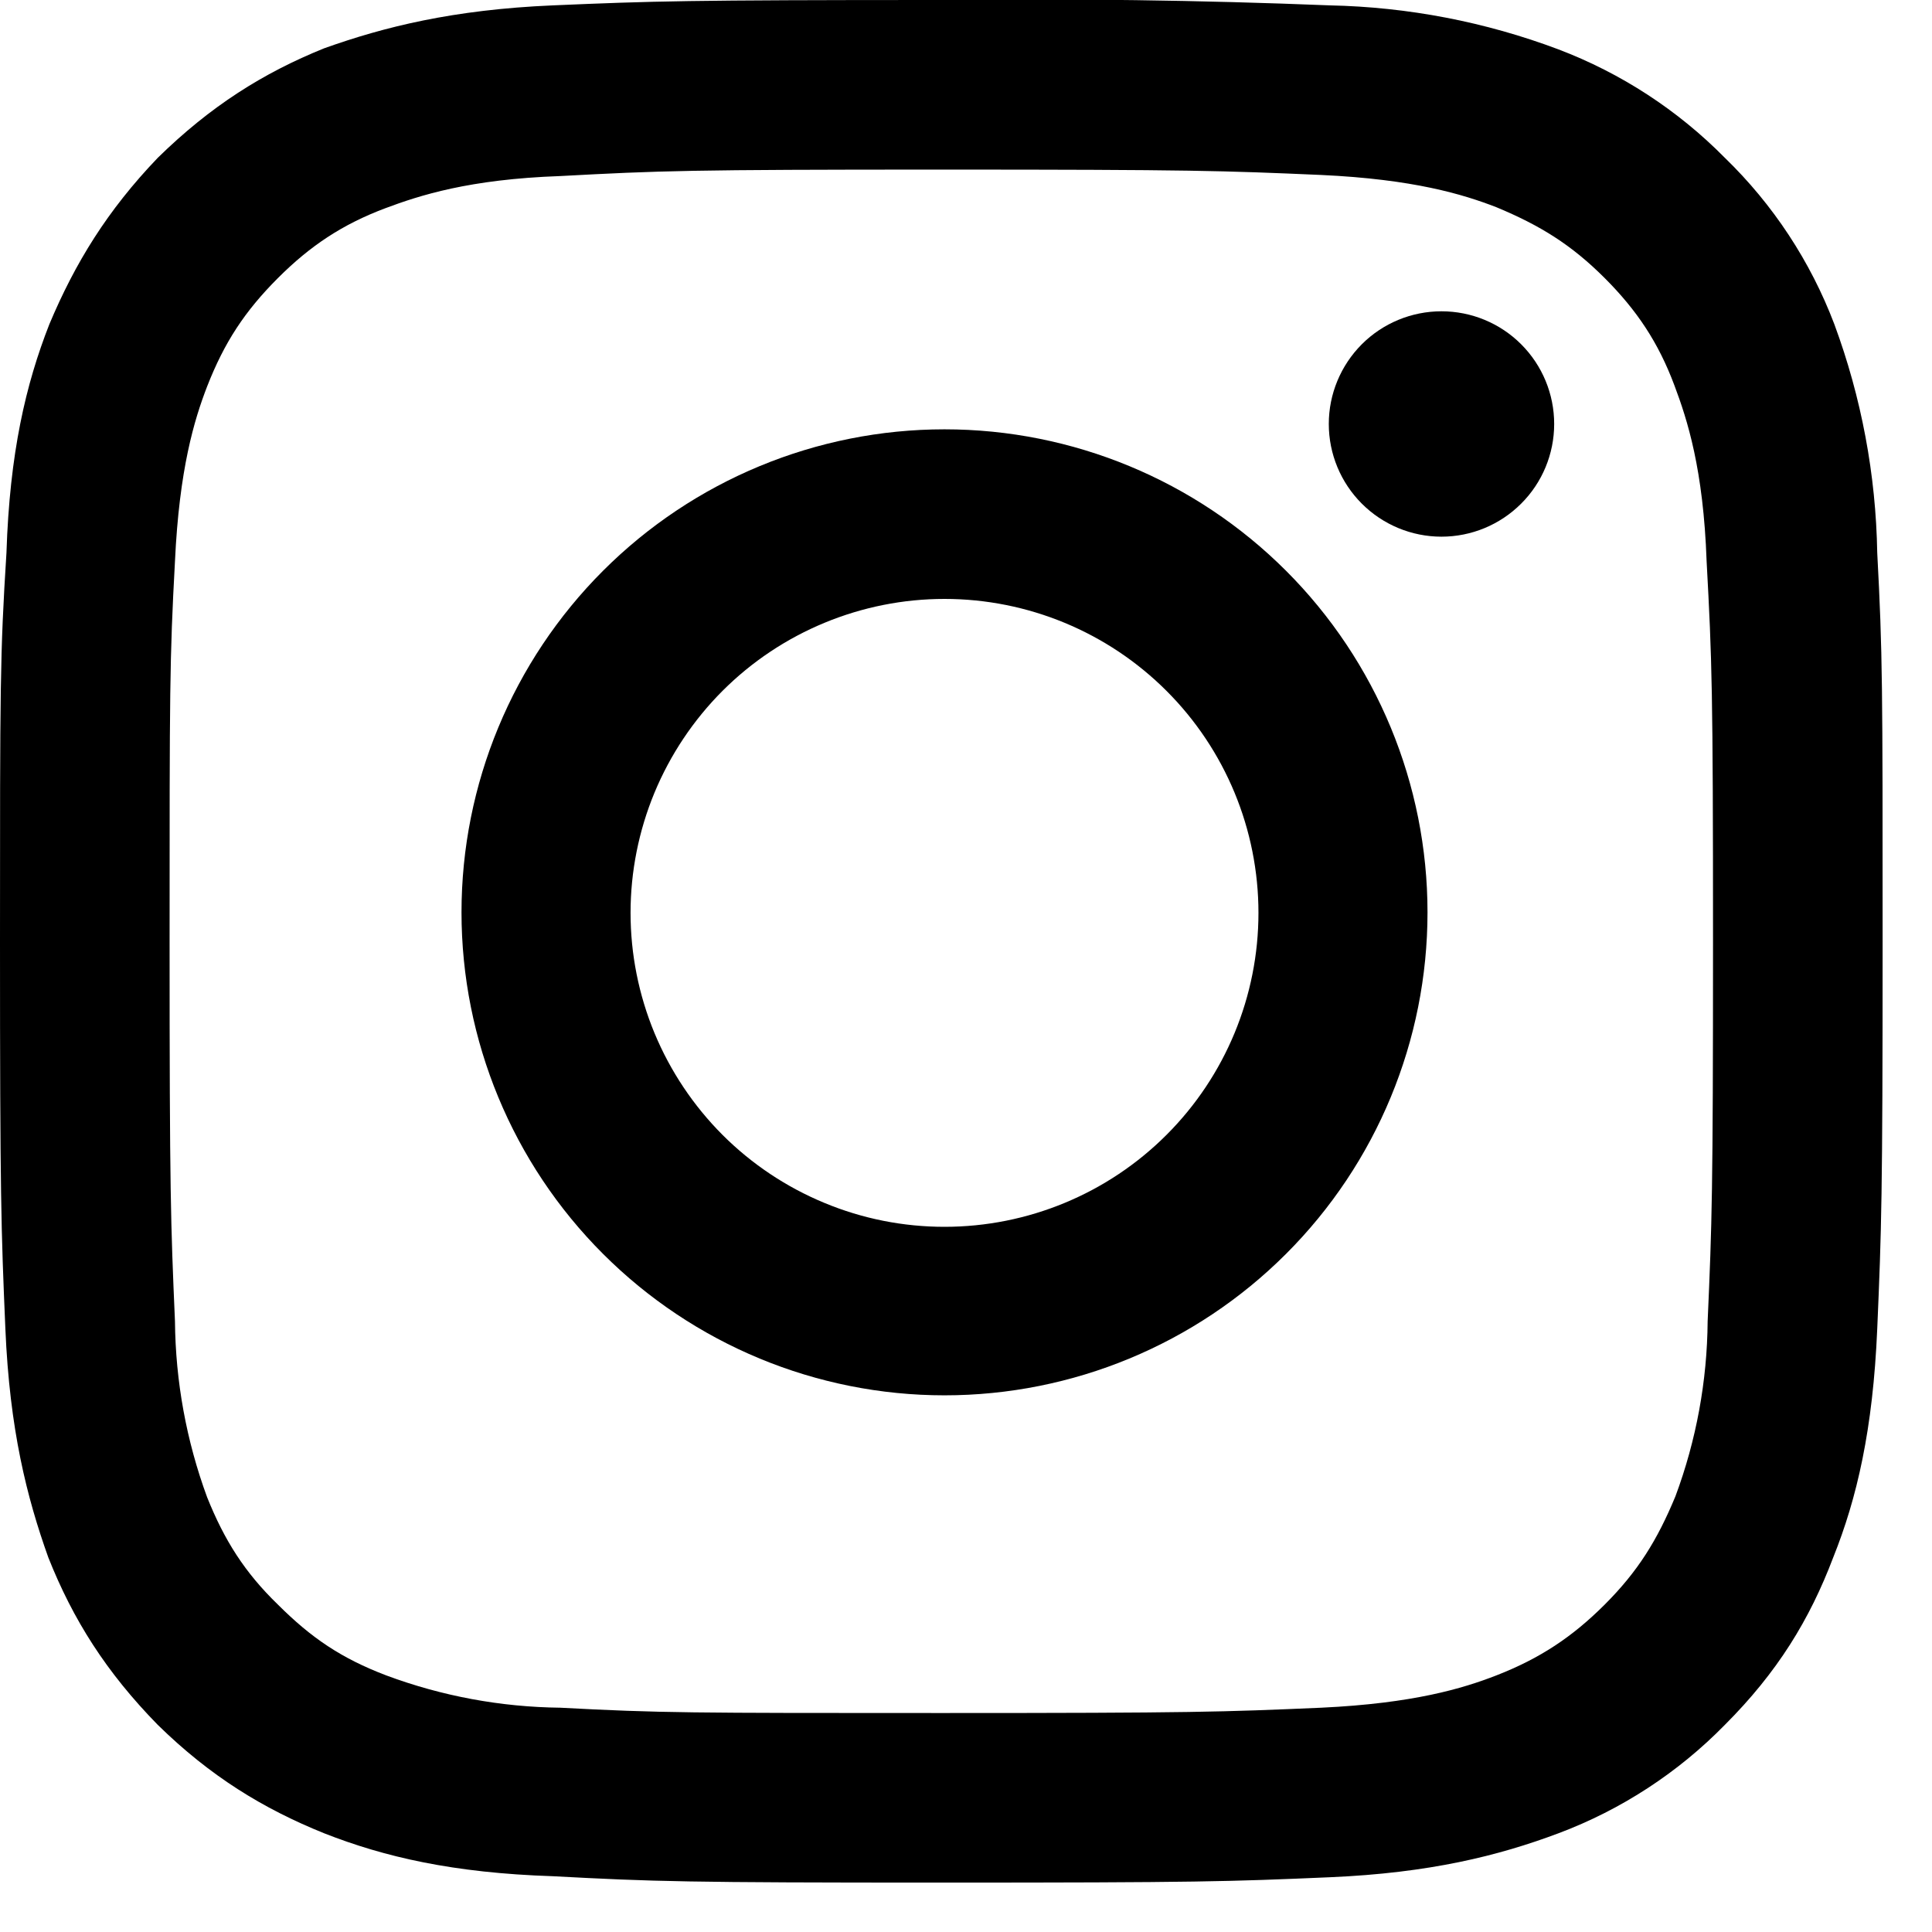
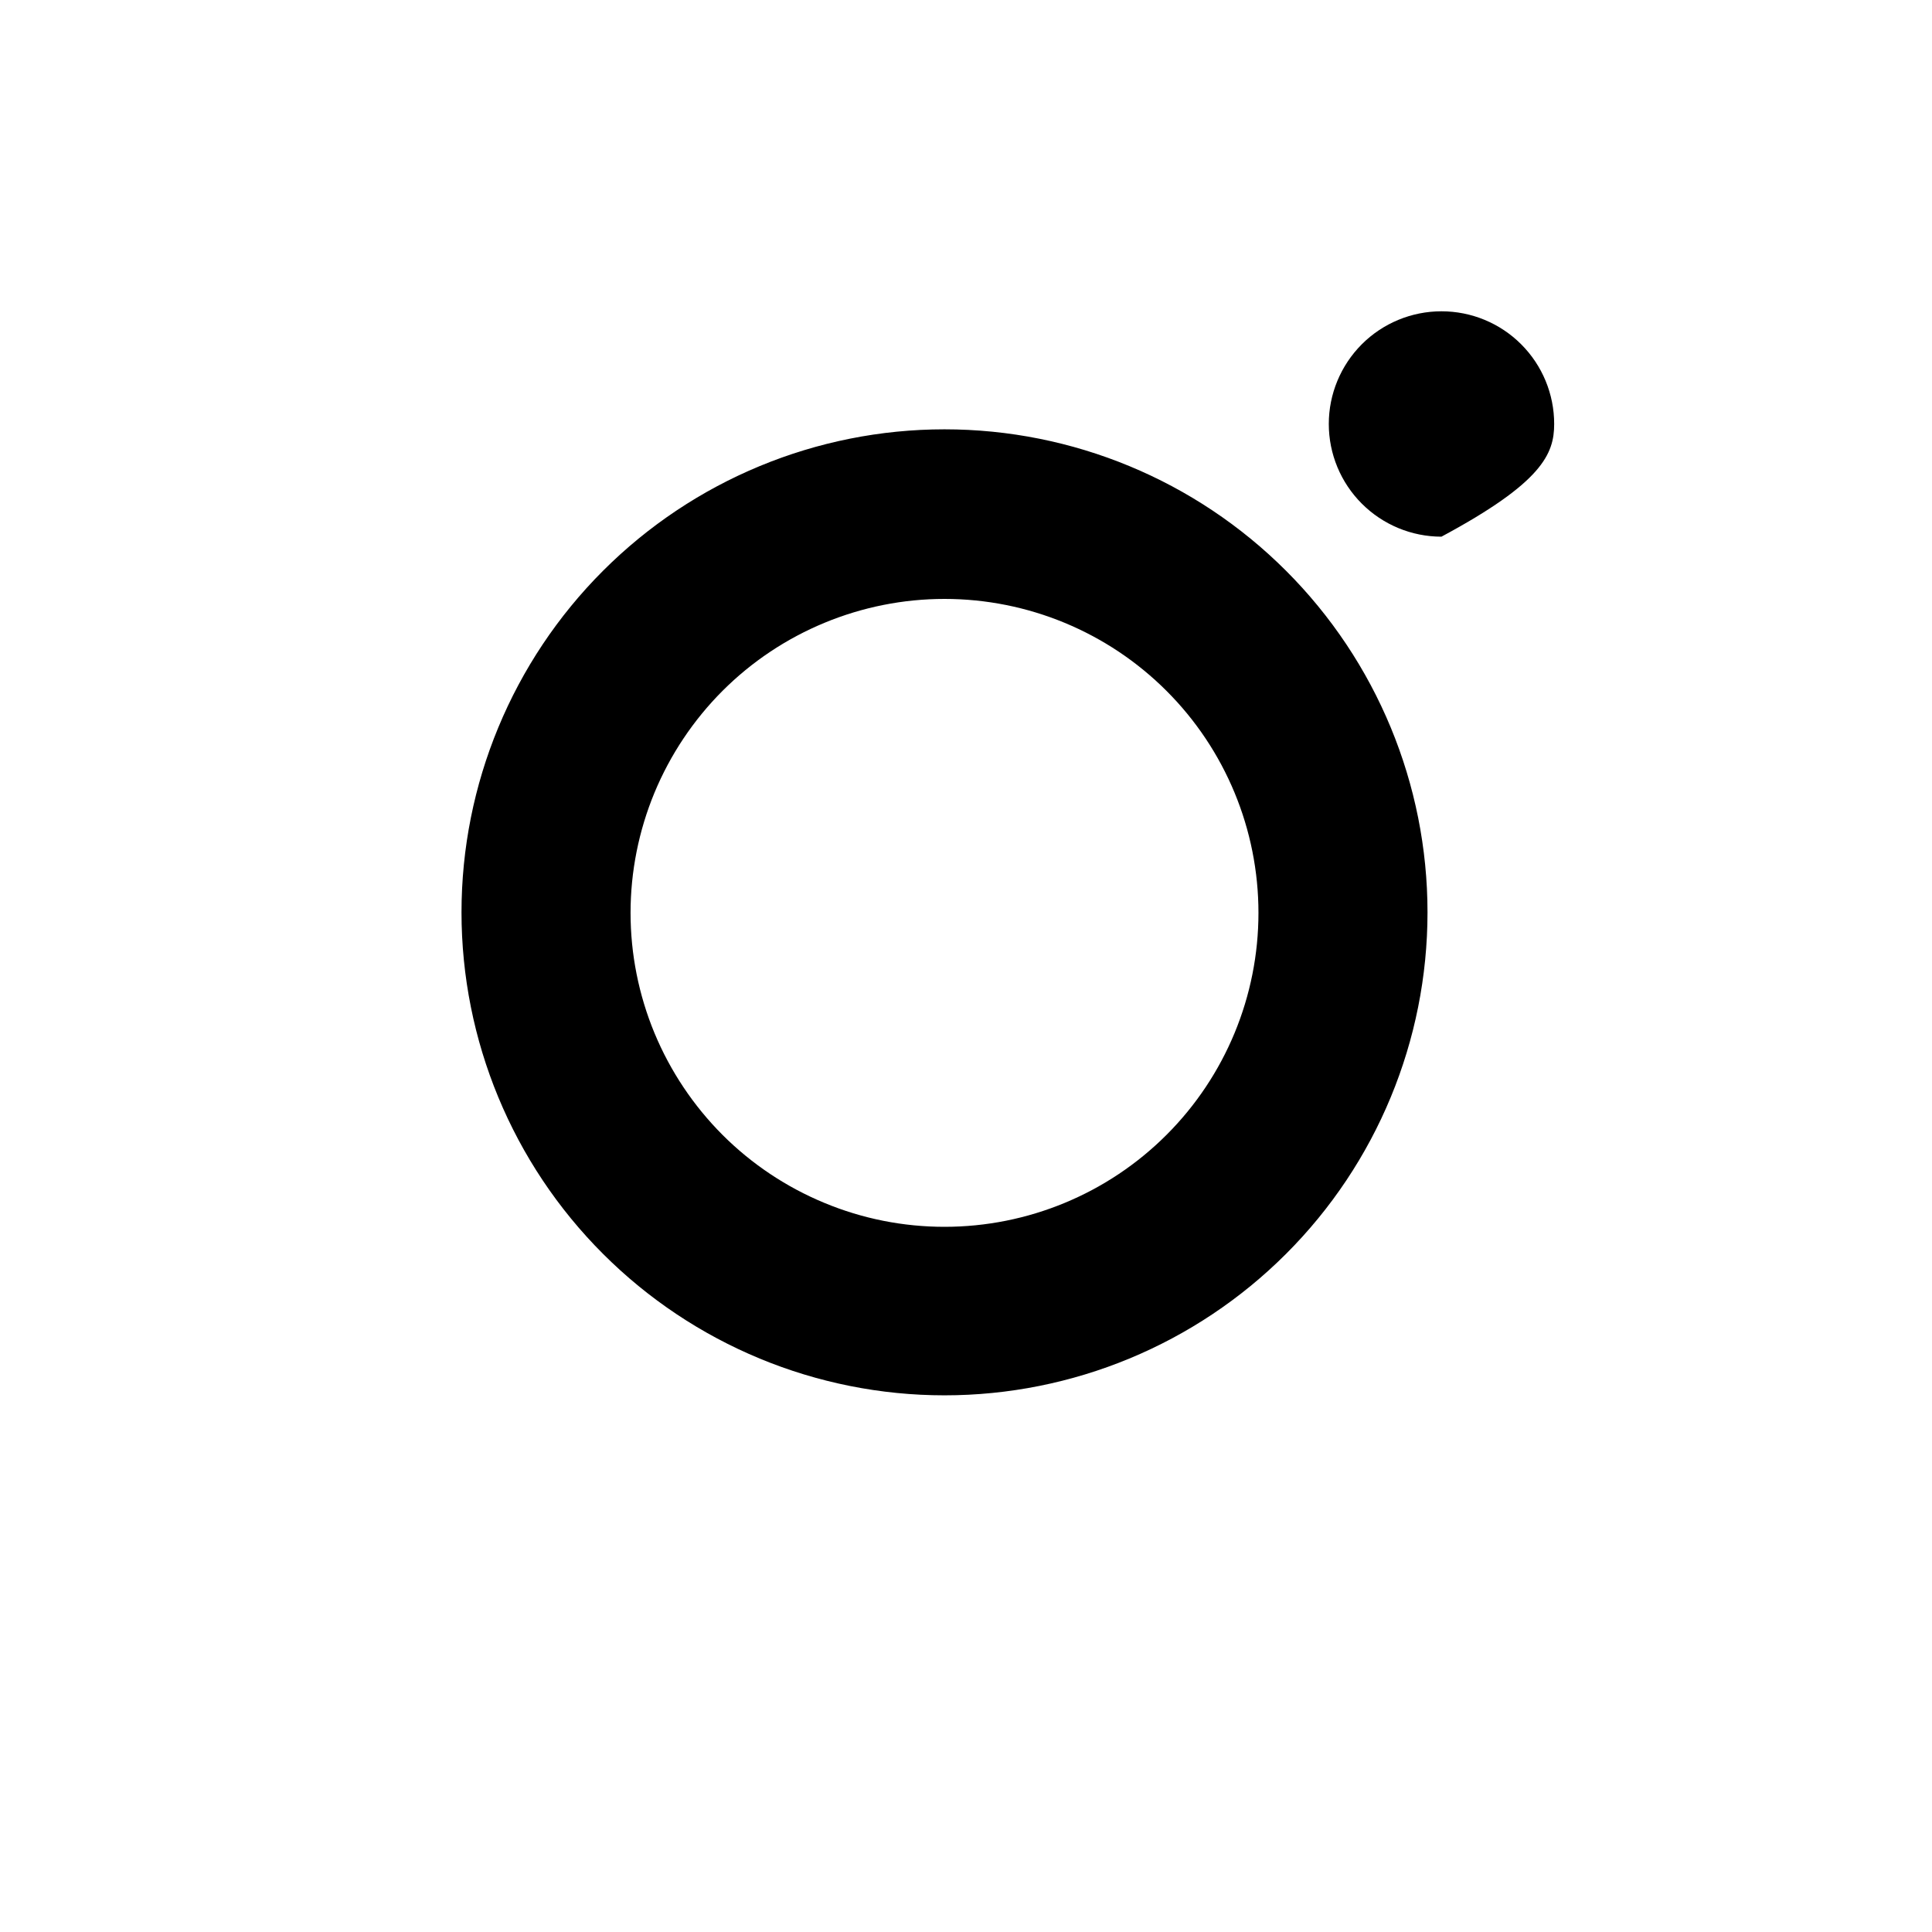
<svg xmlns="http://www.w3.org/2000/svg" width="32" height="32" viewBox="0 0 32 32" fill="none">
  <g clip-path="url(#clip0_1_325)">
-     <path d="M15.591 2.809C19.751 2.809 20.249 2.827 21.884 2.898C23.413 2.969 24.231 3.218 24.782 3.431C25.511 3.734 26.027 4.054 26.578 4.605C27.111 5.138 27.467 5.671 27.733 6.382C27.947 6.951 28.213 7.769 28.267 9.298C28.356 10.934 28.373 11.431 28.373 15.591C28.373 19.751 28.356 20.249 28.284 21.885C28.276 22.874 28.096 23.855 27.751 24.782C27.449 25.511 27.129 26.027 26.578 26.578C26.044 27.111 25.511 27.467 24.782 27.751C24.231 27.965 23.413 28.213 21.884 28.285C20.249 28.356 19.751 28.373 15.591 28.373C11.431 28.373 10.933 28.373 9.28 28.285C8.296 28.274 7.322 28.094 6.4 27.751C5.653 27.467 5.156 27.129 4.604 26.578C4.053 26.045 3.716 25.511 3.431 24.8C3.087 23.866 2.907 22.88 2.898 21.885C2.827 20.249 2.809 19.751 2.809 15.591C2.809 11.431 2.809 10.934 2.898 9.298C2.969 7.769 3.218 6.951 3.431 6.4C3.716 5.671 4.053 5.156 4.604 4.605C5.138 4.071 5.671 3.716 6.382 3.449C6.951 3.236 7.769 2.969 9.28 2.916C10.933 2.827 11.413 2.809 15.591 2.809ZM15.591 0C11.36 0 10.827 0.018 9.156 0.089C7.502 0.16 6.364 0.445 5.369 0.8C4.356 1.209 3.484 1.76 2.613 2.614C1.778 3.485 1.244 4.356 0.818 5.369C0.427 6.365 0.16 7.502 0.107 9.156C0 10.845 0 11.378 0 15.591C0 19.805 0.018 20.356 0.089 22.009C0.16 23.68 0.444 24.8 0.8 25.796C1.209 26.827 1.76 27.698 2.613 28.569C3.484 29.422 4.356 29.956 5.369 30.365C6.364 30.756 7.502 31.022 9.156 31.076C10.827 31.165 11.36 31.182 15.591 31.182C19.84 31.182 20.356 31.165 22.027 31.093C23.68 31.022 24.818 30.738 25.813 30.365C26.852 29.975 27.793 29.362 28.569 28.569C29.44 27.698 29.973 26.827 30.364 25.796C30.756 24.818 31.022 23.68 31.093 22.009C31.164 20.356 31.182 19.822 31.182 15.591C31.182 11.342 31.182 10.827 31.093 9.156C31.071 7.863 30.831 6.582 30.382 5.369C29.987 4.329 29.368 3.388 28.569 2.614C27.79 1.824 26.85 1.212 25.813 0.818C24.602 0.362 23.321 0.116 22.027 0.089C19.883 0.003 17.737 -0.026 15.591 0Z" fill="black" />
-     <path d="M15.644 7.111C13.523 7.111 11.488 7.954 9.988 9.454C8.487 10.955 7.644 12.99 7.644 15.111C7.644 17.233 8.487 19.268 9.988 20.768C11.488 22.268 13.523 23.111 15.644 23.111C17.766 23.111 19.801 22.268 21.301 20.768C22.802 19.268 23.644 17.233 23.644 15.111C23.644 12.99 22.802 10.955 21.301 9.454C19.801 7.954 17.766 7.111 15.644 7.111ZM15.644 20.32C14.961 20.32 14.285 20.186 13.655 19.924C13.024 19.663 12.45 19.28 11.967 18.797C11.485 18.314 11.102 17.741 10.84 17.11C10.579 16.479 10.444 15.803 10.444 15.12C10.444 14.437 10.579 13.761 10.84 13.13C11.102 12.499 11.485 11.926 11.967 11.443C12.45 10.96 13.024 10.577 13.655 10.316C14.285 10.055 14.961 9.92 15.644 9.92C17.023 9.92 18.346 10.468 19.321 11.443C20.297 12.418 20.844 13.741 20.844 15.12C20.844 16.499 20.297 17.822 19.321 18.797C18.346 19.772 17.023 20.32 15.644 20.32ZM23.875 8.889C24.371 8.889 24.845 8.692 25.195 8.342C25.546 7.992 25.742 7.518 25.742 7.022C25.742 6.527 25.546 6.053 25.195 5.702C24.845 5.352 24.371 5.156 23.875 5.156C23.381 5.156 22.906 5.352 22.556 5.702C22.206 6.053 22.009 6.527 22.009 7.022C22.009 7.518 22.206 7.992 22.556 8.342C22.906 8.692 23.381 8.889 23.875 8.889Z" fill="black" />
+     <path d="M15.644 7.111C13.523 7.111 11.488 7.954 9.988 9.454C8.487 10.955 7.644 12.99 7.644 15.111C7.644 17.233 8.487 19.268 9.988 20.768C11.488 22.268 13.523 23.111 15.644 23.111C17.766 23.111 19.801 22.268 21.301 20.768C22.802 19.268 23.644 17.233 23.644 15.111C23.644 12.99 22.802 10.955 21.301 9.454C19.801 7.954 17.766 7.111 15.644 7.111ZM15.644 20.32C14.961 20.32 14.285 20.186 13.655 19.924C13.024 19.663 12.45 19.28 11.967 18.797C11.485 18.314 11.102 17.741 10.84 17.11C10.579 16.479 10.444 15.803 10.444 15.12C10.444 14.437 10.579 13.761 10.84 13.13C11.102 12.499 11.485 11.926 11.967 11.443C12.45 10.96 13.024 10.577 13.655 10.316C14.285 10.055 14.961 9.92 15.644 9.92C17.023 9.92 18.346 10.468 19.321 11.443C20.297 12.418 20.844 13.741 20.844 15.12C20.844 16.499 20.297 17.822 19.321 18.797C18.346 19.772 17.023 20.32 15.644 20.32ZM23.875 8.889C25.546 7.992 25.742 7.518 25.742 7.022C25.742 6.527 25.546 6.053 25.195 5.702C24.845 5.352 24.371 5.156 23.875 5.156C23.381 5.156 22.906 5.352 22.556 5.702C22.206 6.053 22.009 6.527 22.009 7.022C22.009 7.518 22.206 7.992 22.556 8.342C22.906 8.692 23.381 8.889 23.875 8.889Z" fill="black" />
  </g>
  <defs>
    <clipPath id="clip0_1_325">
      <rect width="32" height="32" fill="white" />
    </clipPath>
  </defs>
</svg>